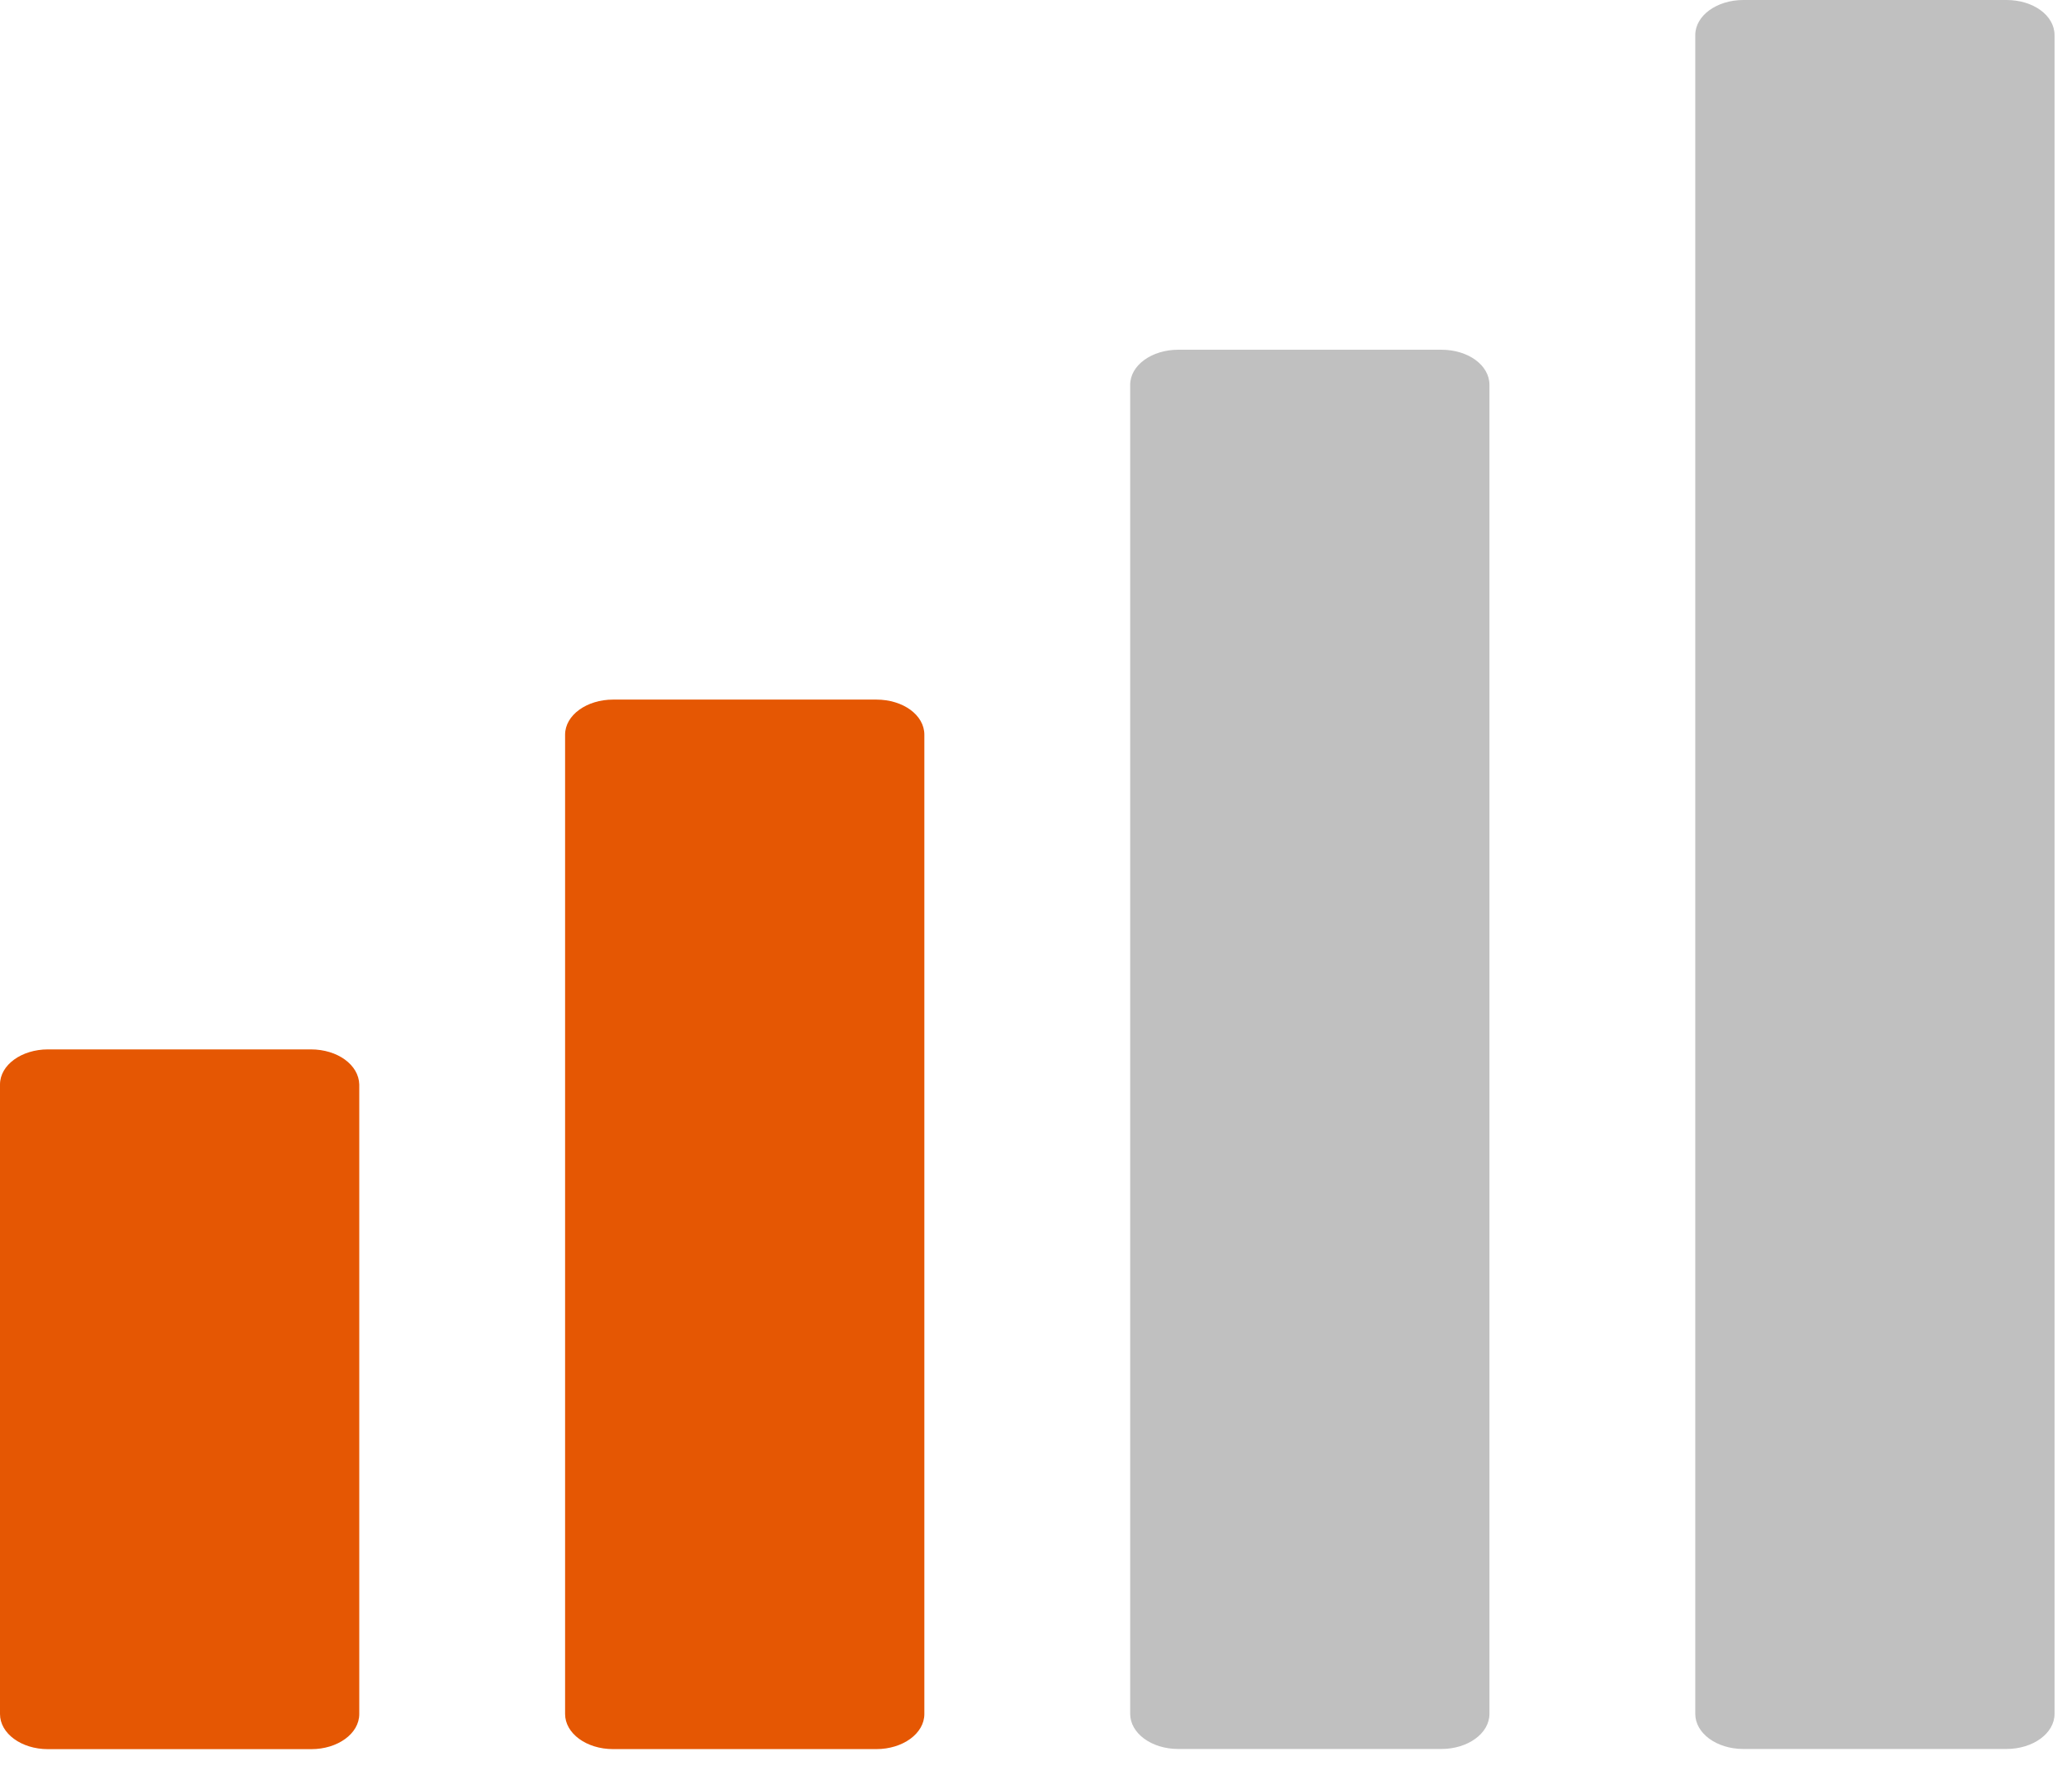
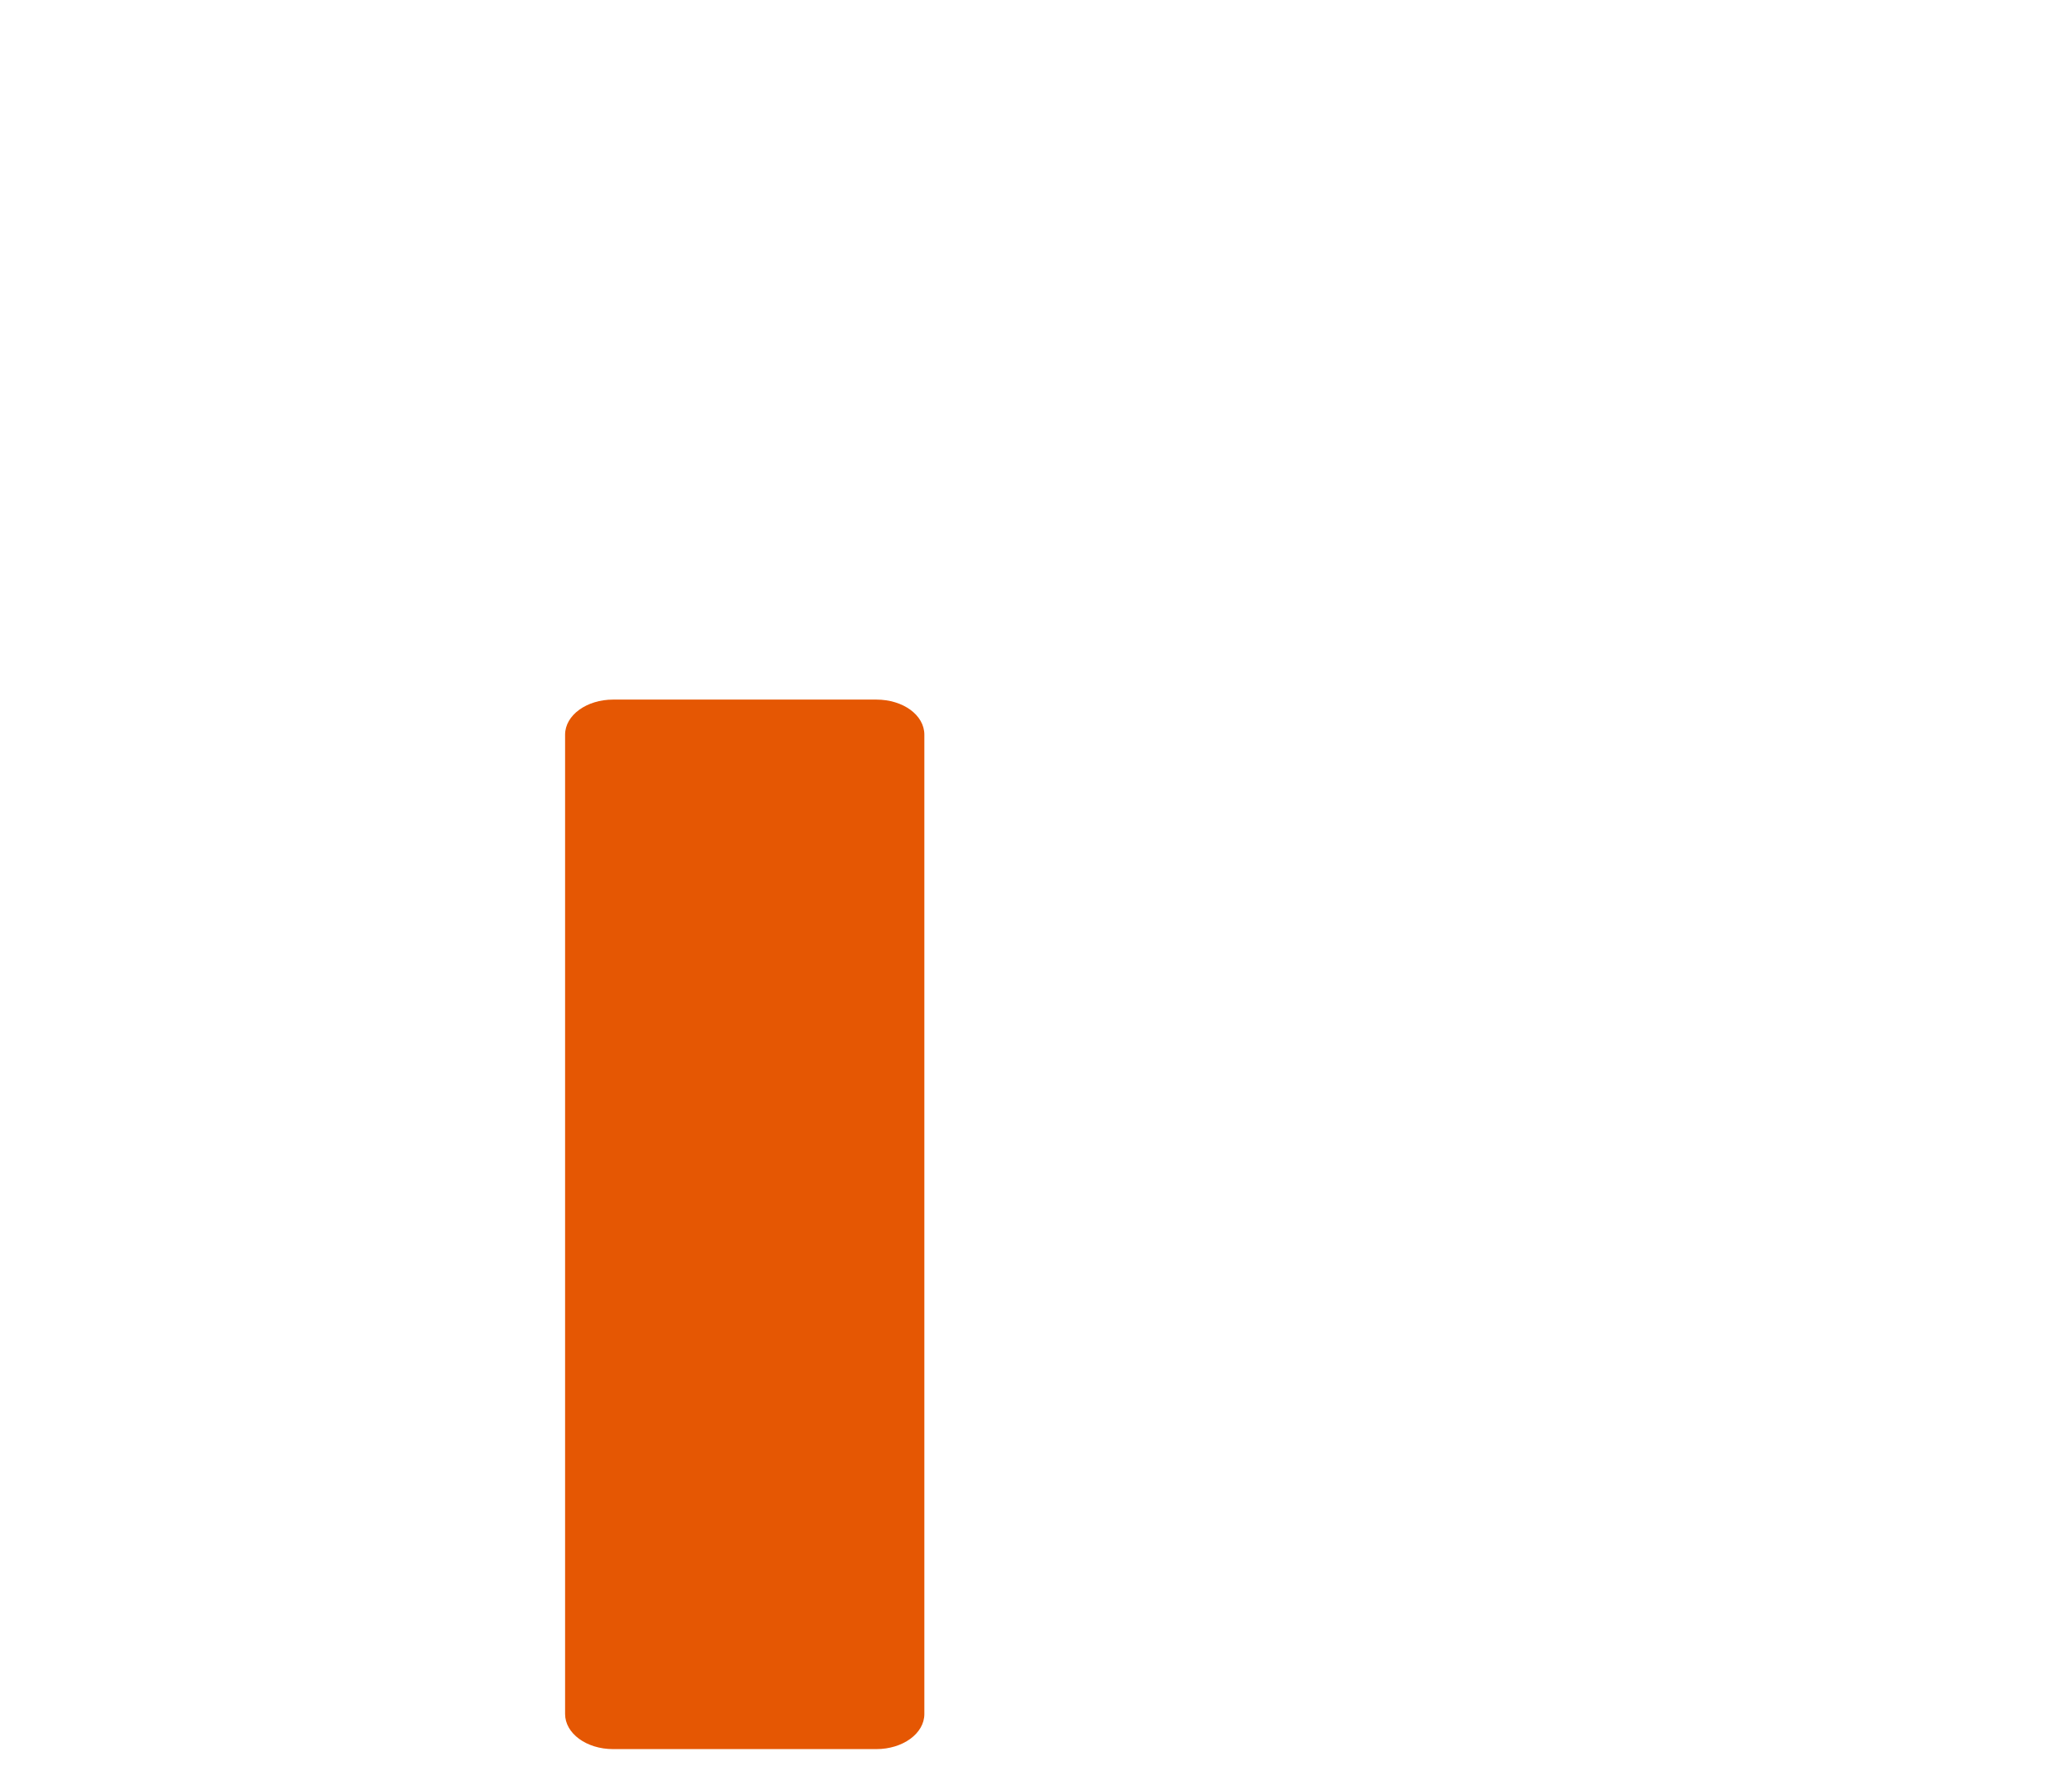
<svg xmlns="http://www.w3.org/2000/svg" width="77" height="66" viewBox="0 0 77 66" fill="none">
-   <path d="M64.785 0H74.566C75.563 0 76.351 0.576 76.351 1.305V63.695C76.351 64.424 75.546 65 74.566 65H64.785C63.787 65 63 64.412 63 63.695V1.305C63 0.576 63.805 0 64.785 0Z" fill="#C0C0C0" />
-   <path d="M43.785 12.998H53.566C54.563 12.998 55.351 13.573 55.351 14.302V63.695C55.351 64.424 54.546 65 53.566 65H43.785C42.787 65 42 64.412 42 63.695V14.302C42 13.573 42.805 12.998 43.785 12.998Z" fill="#C0C0C0" />
-   <path d="M1.785 39H11.549C12.546 39 13.333 39.575 13.351 40.305V63.703C13.351 64.432 12.546 65.007 11.566 65.007H1.785C0.787 65.007 1.33514e-05 64.419 1.33514e-05 63.703V40.305C1.33514e-05 39.575 0.805 39 1.785 39Z" fill="#E55703" />
  <path d="M22.785 26H32.566C33.563 26 34.351 26.576 34.351 27.305V63.7C34.351 64.429 33.546 65.005 32.566 65.005H22.785C21.787 65.005 21 64.417 21 63.7V27.305C21 26.576 21.805 26 22.785 26Z" fill="#E55703" />
</svg>